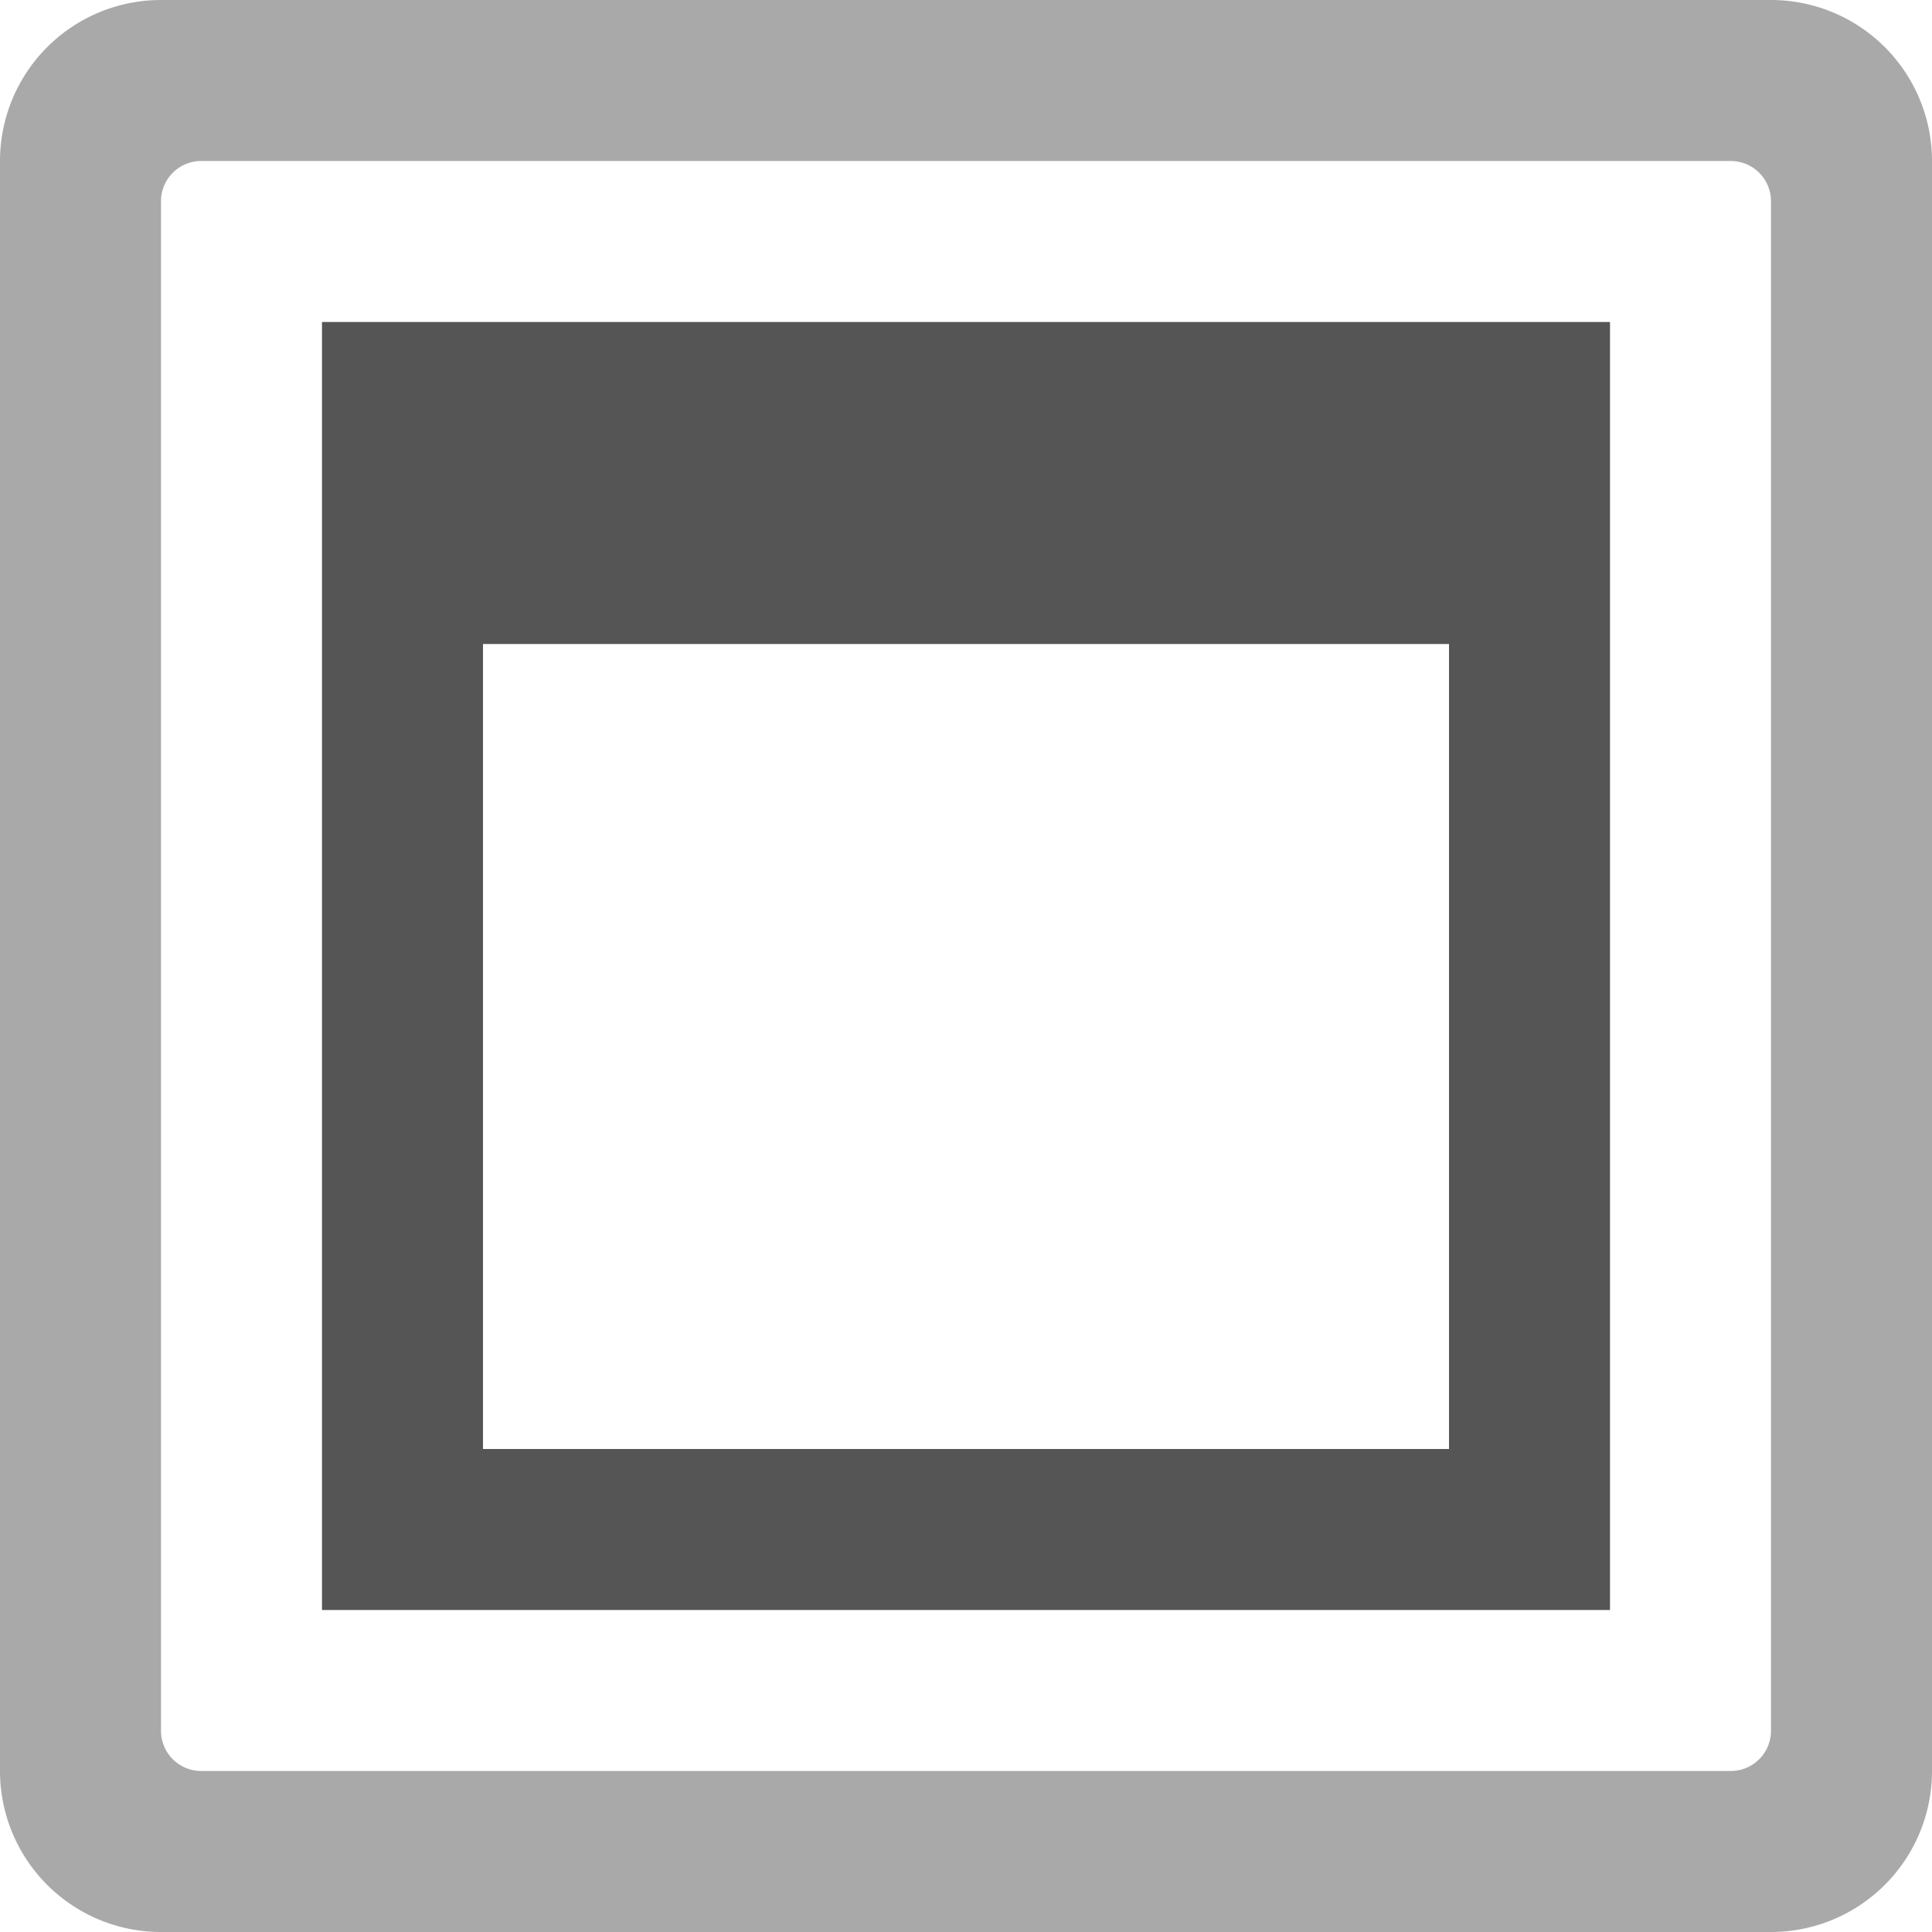
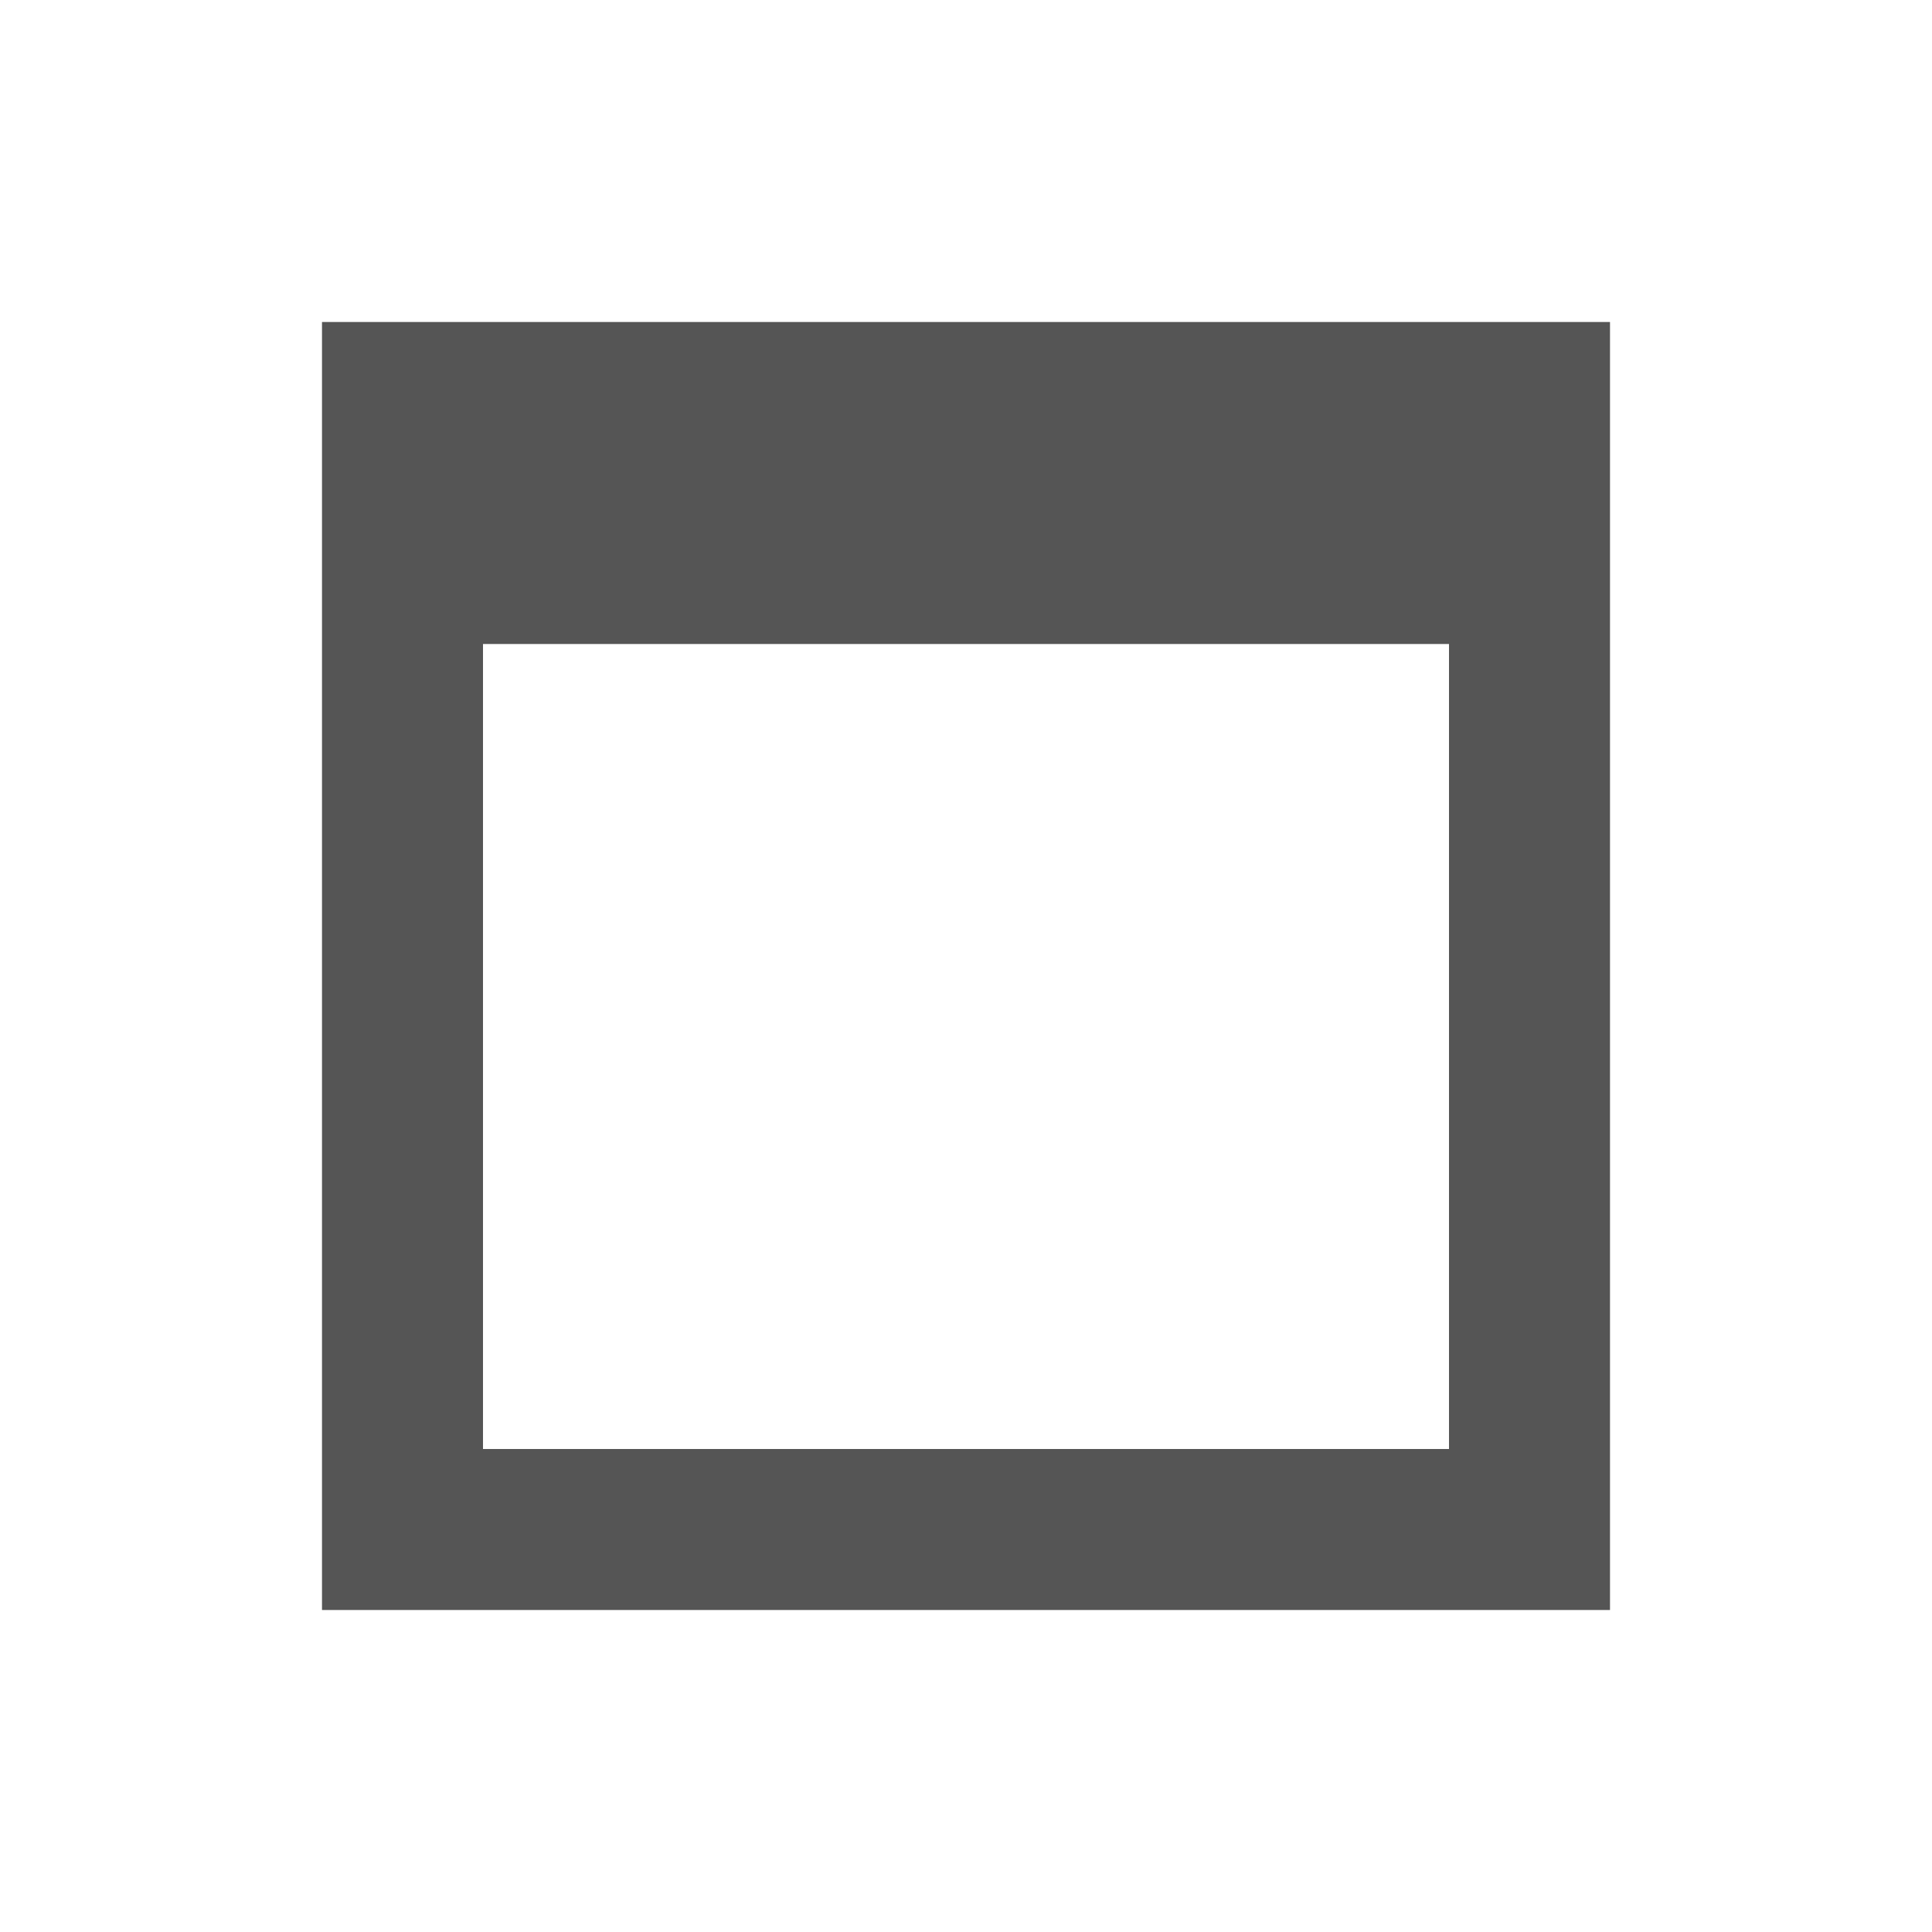
<svg xmlns="http://www.w3.org/2000/svg" width="12" height="12" viewBox="0 0 12 12" version="1.1">
-   <path style="fill:#555555;fill-opacity:0.5" d="m 0,1 v 10 a 1,1 45 0 0 1,1 h 10 a 1,1 135 0 0 1,-1 V 1 A 1,1 45 0 0 11,0 H 1 A 1,1 135 0 0 0,1 Z m 1.25,0 h 9.5 A 0.25,0.25 45 0 1 11,1.25 v 9.5 A 0.25,0.25 135 0 1 10.75,11 H 1.25 A 0.25,0.25 45 0 1 1,10.75 V 1.25 A 0.25,0.25 135 0 1 1.25,1 Z" />
  <path style="fill:#555555;fill-opacity:1" d="m 2,2 v 8 h 8 V 2 Z M 3,4 H 9 V 9 H 3 Z" />
</svg>